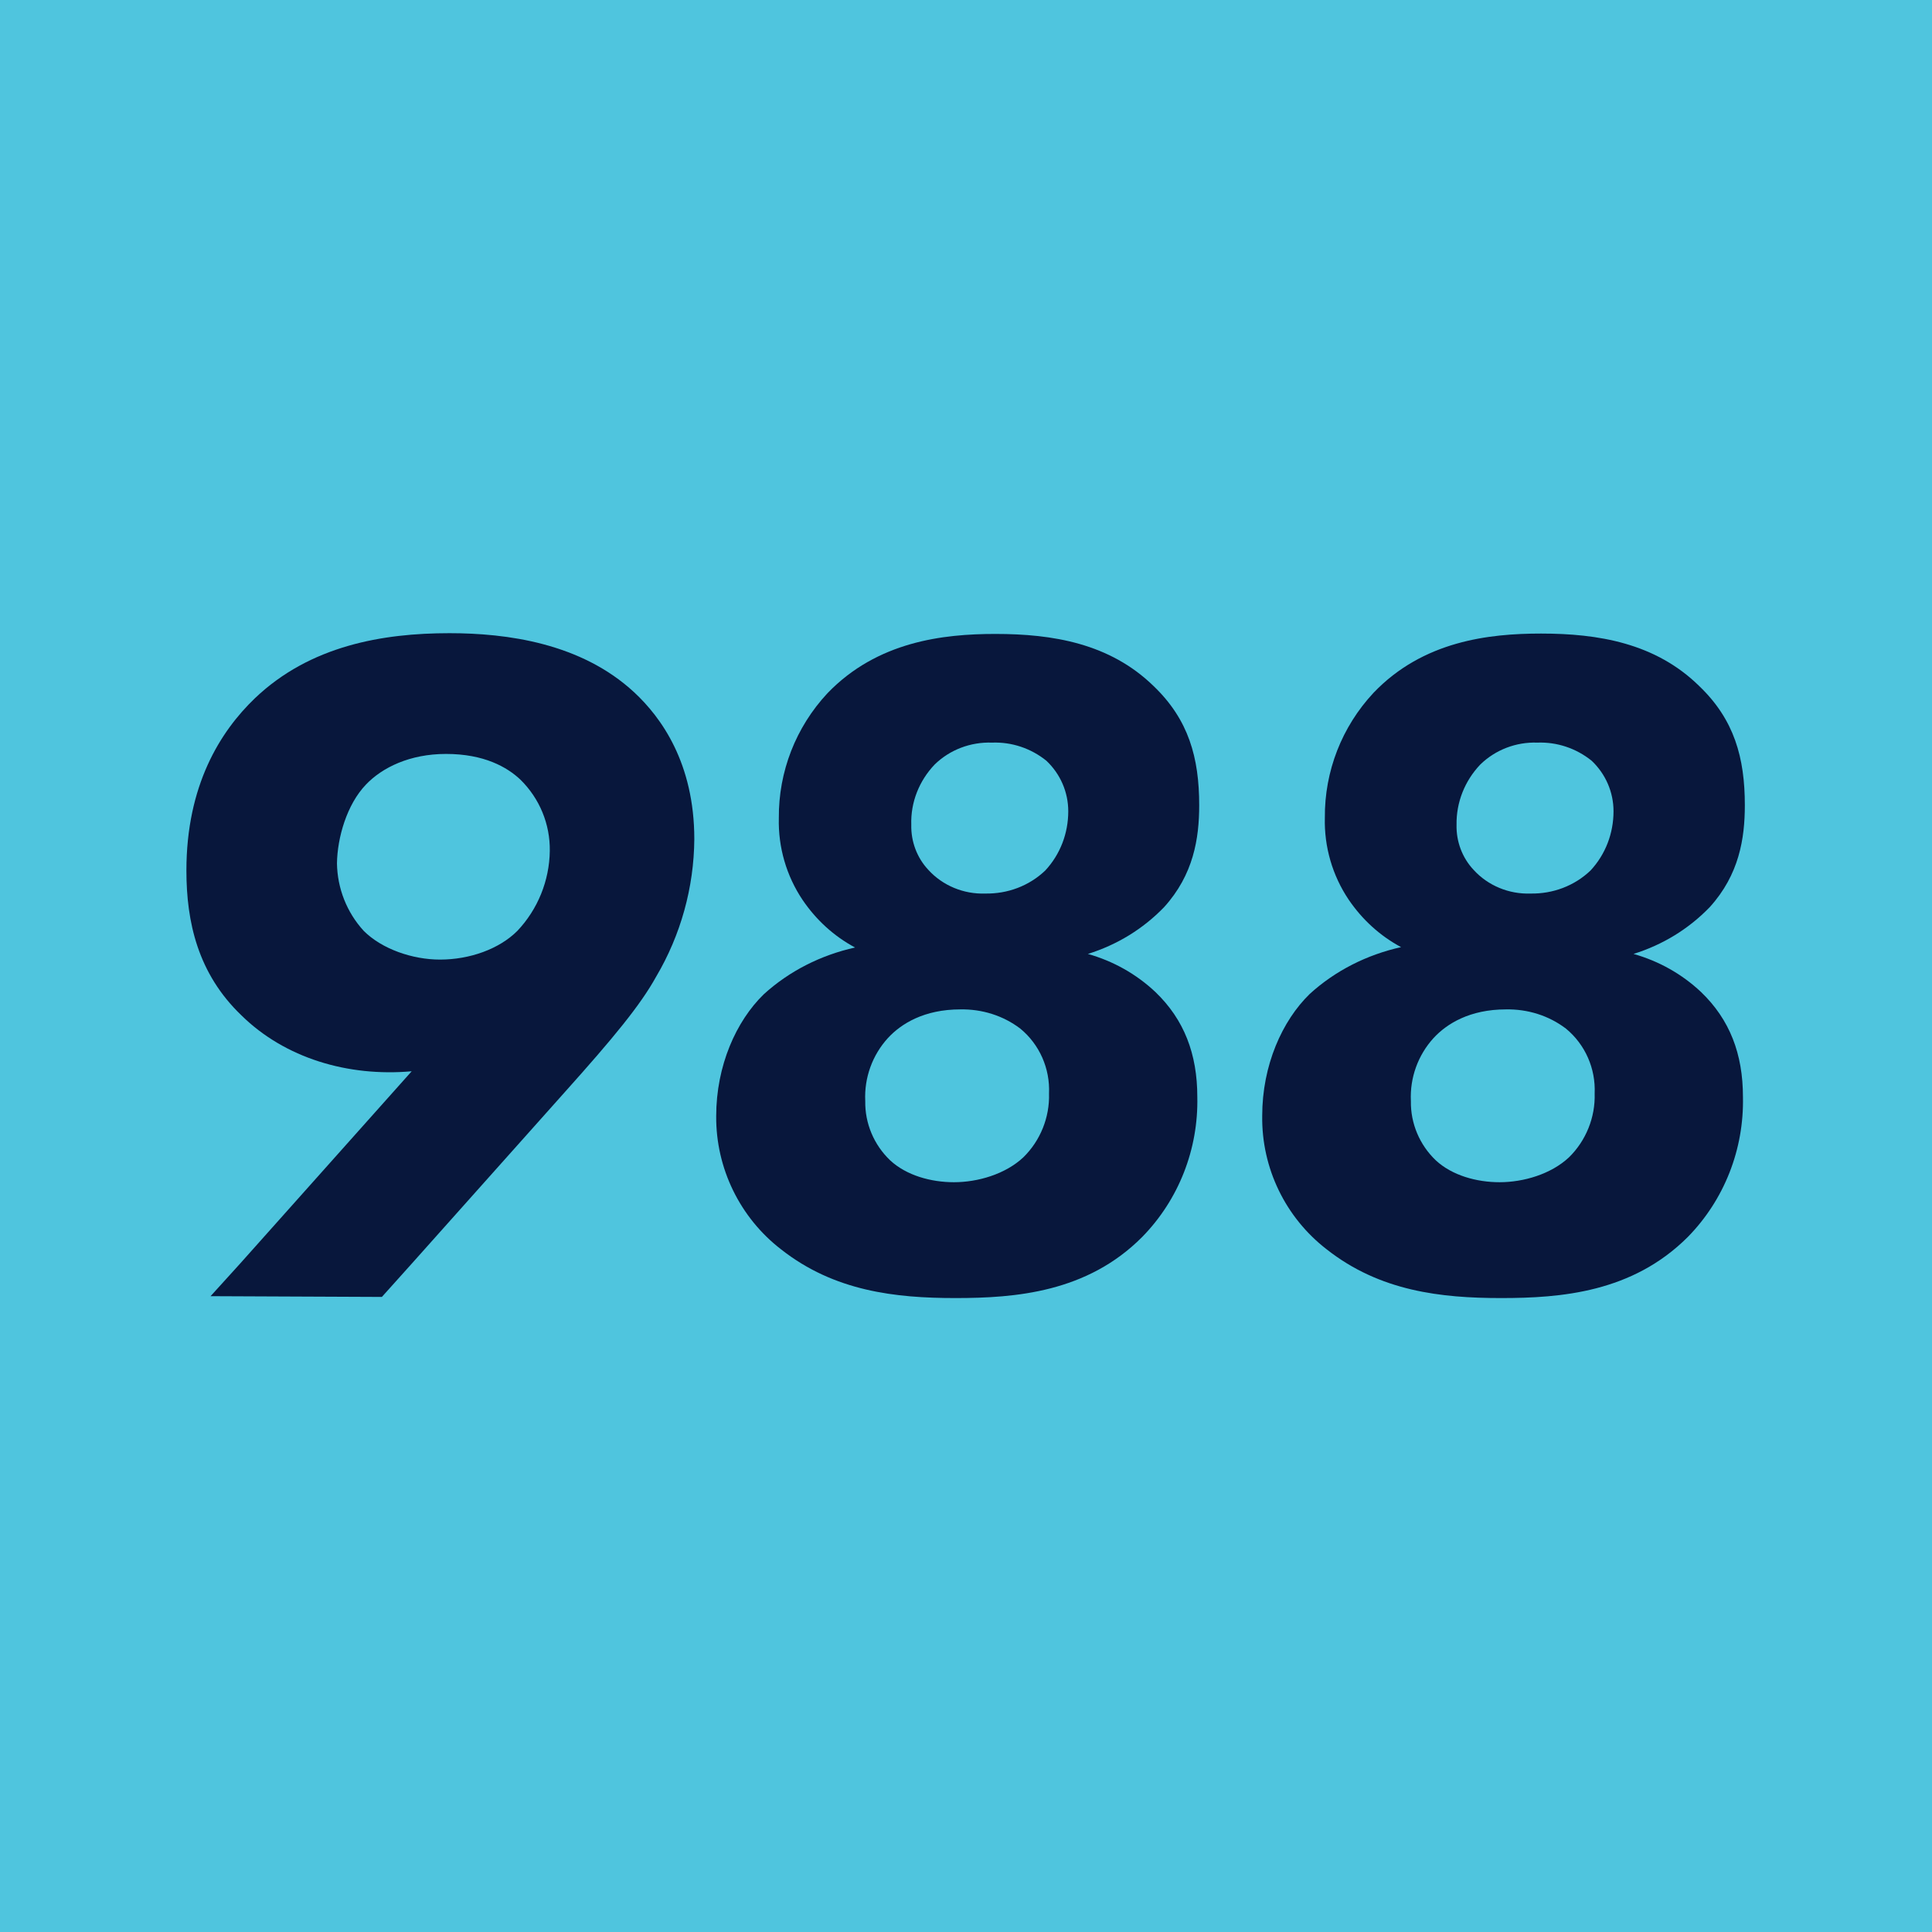
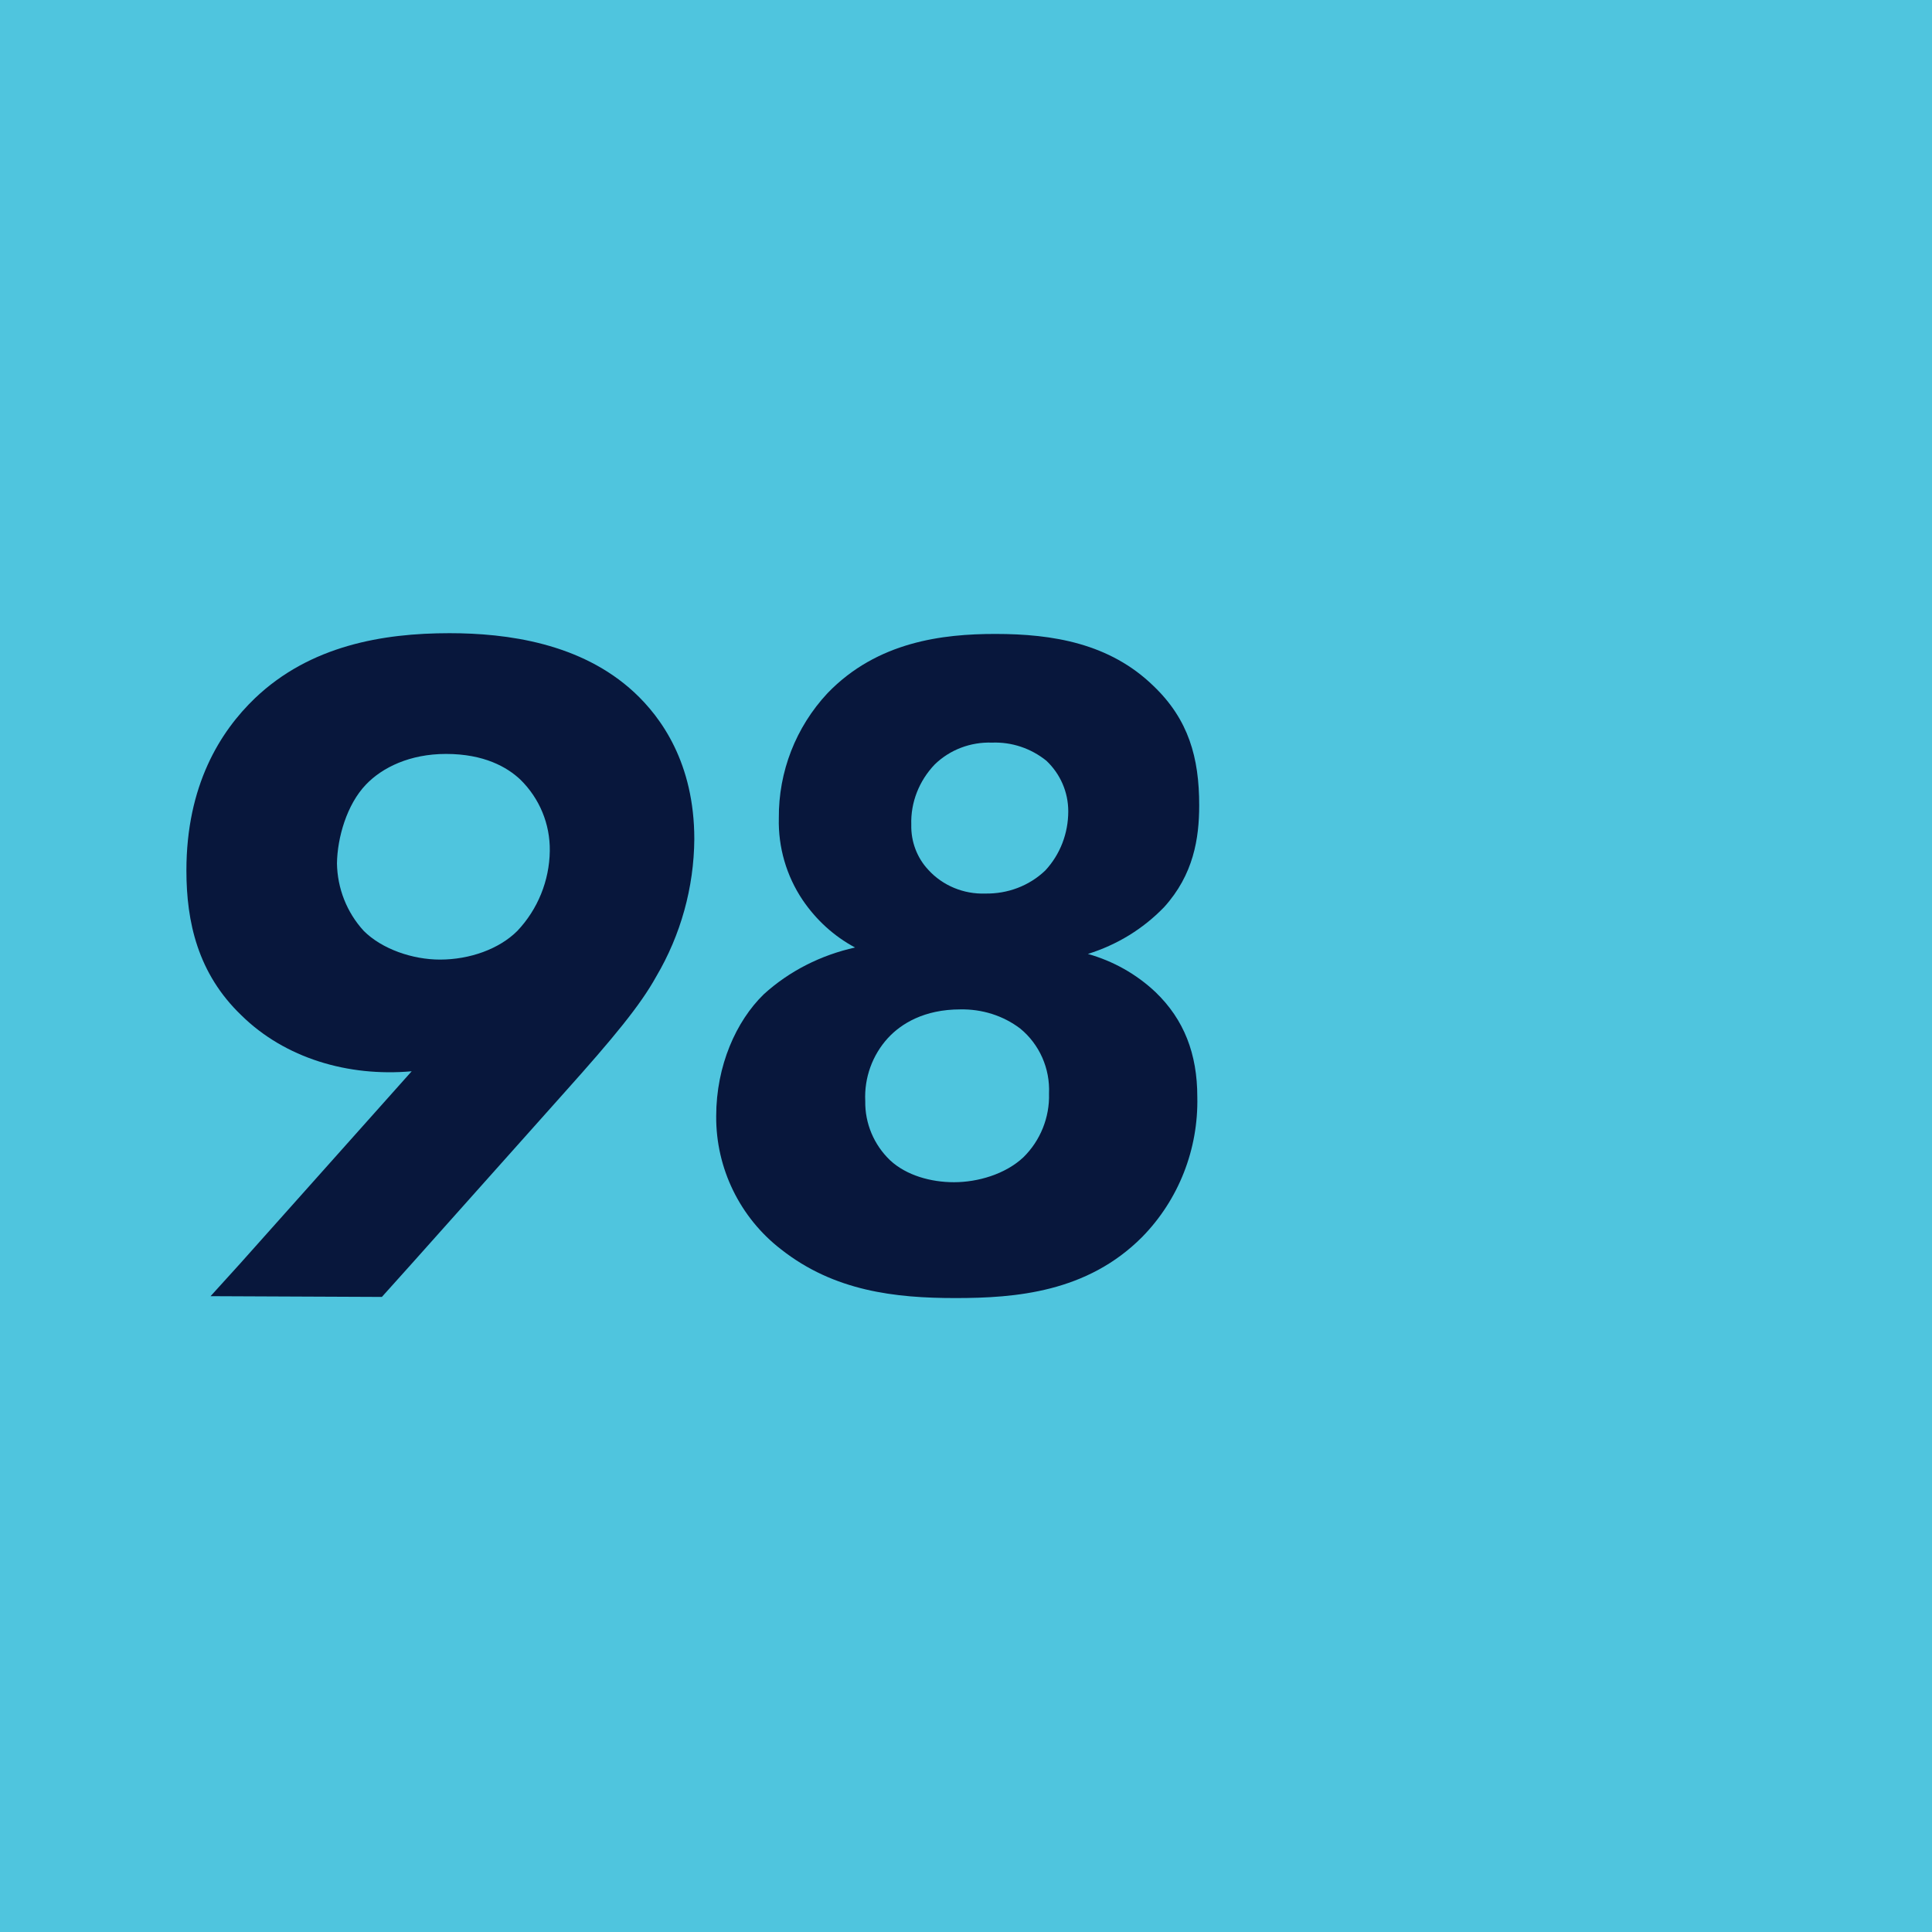
<svg xmlns="http://www.w3.org/2000/svg" version="1.1" width="512" height="512">
  <svg version="1.1" id="SvgjsSvg1004" x="0px" y="0px" viewBox="0 0 512 512" style="enable-background:new 0 0 512 512;" xml:space="preserve">
    <style type="text/css">
	.st0{fill:#4FC5DE;}
	.st1{fill:#08173C;}
</style>
    <rect id="SvgjsRect1003" class="st0" width="512" height="512" />
    <g>
      <path id="SvgjsPath1002" class="st1" d="M207,331.1c14.1,11.1,30.3,12.9,46.2,12.9s34.9-1.5,49.5-16.2c9.7-9.9,14.9-23.3,14.6-37.1   c0-11.4-3.5-20.5-11.1-27.8c-5.1-4.8-11.2-8.2-17.9-10.1c7.7-2.4,14.6-6.6,20.2-12.4c7.8-8.6,9.3-18.2,9.3-27   c0-12.6-2.8-22.7-12.1-31.6C294.1,170.5,279,168,263.8,168c-13.9,0-31.3,2-44.5,15.7c-8.4,9-13,20.8-12.9,33.1   c-0.2,7.7,2,15.3,6.3,21.7c3.6,5.3,8.3,9.6,13.9,12.6c-9,2-17.4,6.2-24.2,12.4c-7.3,7.1-12.6,18.9-12.6,32.3   C189.7,309.6,196.1,322.7,207,331.1 M247.7,202.6c4-3.9,9.5-6,15.2-5.8c5.2-0.2,10.3,1.5,14.4,4.8c3.7,3.5,5.8,8.3,5.8,13.4   c0,5.8-2.1,11.4-6.1,15.7c-4.3,4.1-10,6.2-15.9,6.1c-5.7,0.2-11.3-2.1-15.1-6.3c-3-3.2-4.6-7.5-4.5-11.9   C241.3,212.6,243.6,206.9,247.7,202.6 M235.3,275.1c3.5-3.8,9.6-7.6,19.2-7.6c5.7-0.1,11.3,1.6,15.9,5.1c5.1,4.2,7.9,10.6,7.6,17.2   c0.2,6.3-2.3,12.5-6.8,16.9c-4.8,4.5-12.1,6.6-18.4,6.6c-6.1,0-12.6-1.8-16.9-5.8c-4.3-4.1-6.7-9.8-6.6-15.7   C229,285.6,231.2,279.6,235.3,275.1" />
-       <path id="SvgjsPath1001" class="st1" d="M351.6,331.1c14.1,11.1,30.3,12.9,46.2,12.9s34.8-1.5,49.5-16.2c9.7-9.9,14.9-23.3,14.6-37.1   c0-11.4-3.5-20.5-11.1-27.8c-5.1-4.8-11.2-8.2-17.9-10.1c7.7-2.4,14.6-6.6,20.2-12.4c7.8-8.6,9.3-18.2,9.3-27   c0-12.6-2.8-22.7-12.1-31.6c-11.6-11.4-26.8-13.9-41.9-13.9c-13.9,0-31.3,2-44.4,15.7c-8.4,9-13,20.8-12.9,33.1   c-0.2,7.7,2,15.3,6.3,21.7c3.6,5.3,8.3,9.6,13.9,12.6c-9,2-17.4,6.2-24.2,12.4c-7.3,7.1-12.6,18.9-12.6,32.3   C334.3,309.6,340.7,322.7,351.6,331.1 M392.3,202.6c4-3.9,9.5-6,15.1-5.8c5.2-0.2,10.3,1.5,14.4,4.8c3.7,3.5,5.8,8.3,5.8,13.4   c0,5.8-2.1,11.4-6.1,15.7c-4.3,4.1-10,6.2-15.9,6.1c-5.7,0.2-11.3-2.1-15.1-6.3c-3-3.2-4.6-7.5-4.5-11.9   C385.9,212.6,388.2,206.9,392.3,202.6 M379.9,275.1c3.5-3.8,9.6-7.6,19.2-7.6c5.7-0.1,11.3,1.6,15.9,5.1c5.1,4.2,7.9,10.6,7.6,17.2   c0.2,6.3-2.3,12.5-6.8,16.9c-4.8,4.5-12.1,6.6-18.4,6.6c-6.1,0-12.6-1.8-16.9-5.8c-4.3-4.1-6.7-9.8-6.6-15.7   C373.6,285.6,375.8,279.6,379.9,275.1" />
      <path id="SvgjsPath1000" class="st1" d="M109.1,283.9l-45.5,51l0,0l-7.8,8.6l45.4,0.2l7.9-8.8l40.6-45.5c12.9-14.4,20-23,24.2-30.6   c6.5-11,10-23.6,10.1-36.4c0-20.2-8.8-32.3-15.9-38.9c-14.1-13.1-33.8-15.7-49-15.7c-17.7,0-36.9,3.3-51.5,17.2   c-9.3,8.9-18.2,23.2-18.2,45.7c0,13.6,3,27.3,14.6,38.4C75.5,280.4,92.2,285.4,109.1,283.9 M97,207.9c4.3-4.5,11.6-8.1,21.2-8.1   c10.1,0,16.2,3.5,19.7,6.8c5.1,5,7.9,11.8,7.8,18.9c-0.1,7.9-3.2,15.5-8.6,21.2c-4.8,4.8-12.6,7.6-20.5,7.6   c-7.3,0-15.4-2.8-20.2-7.6c-4.5-4.9-7-11.3-7.1-17.9C89.4,222,91.9,213.2,97,207.9" />
    </g>
  </svg>
  <style>@media (prefers-color-scheme: light) { :root { filter: none; } }
</style>
</svg>